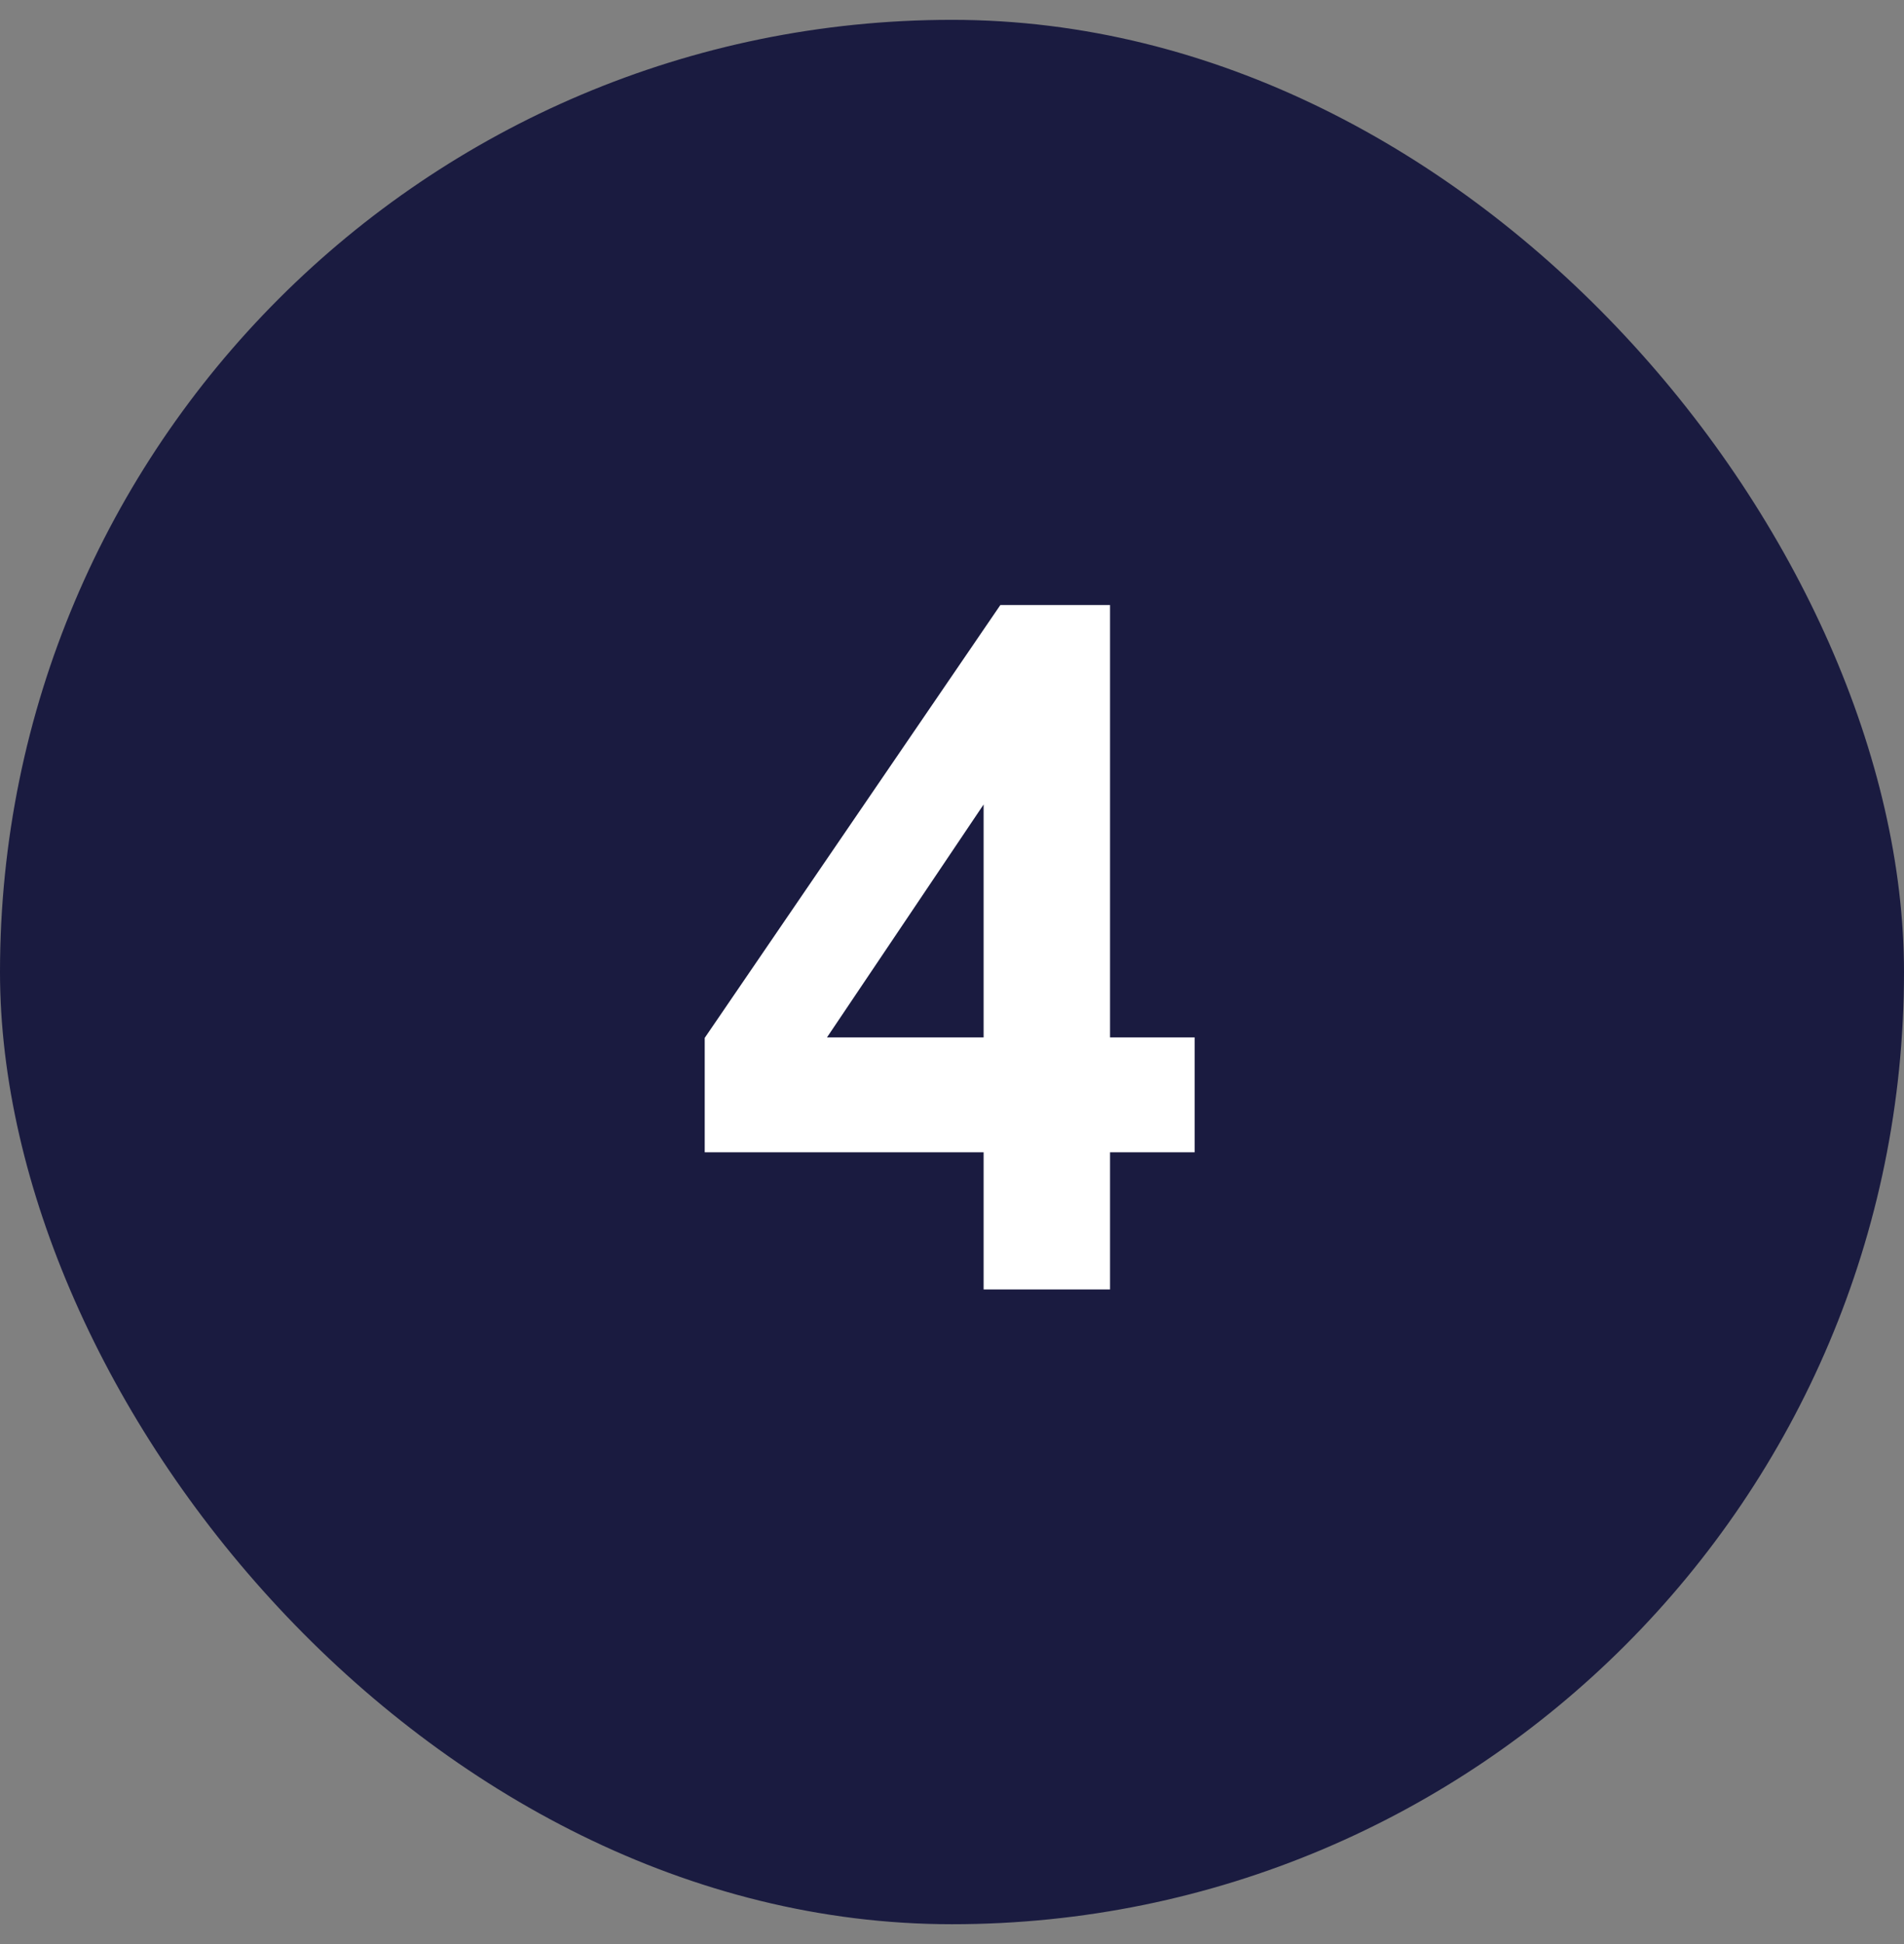
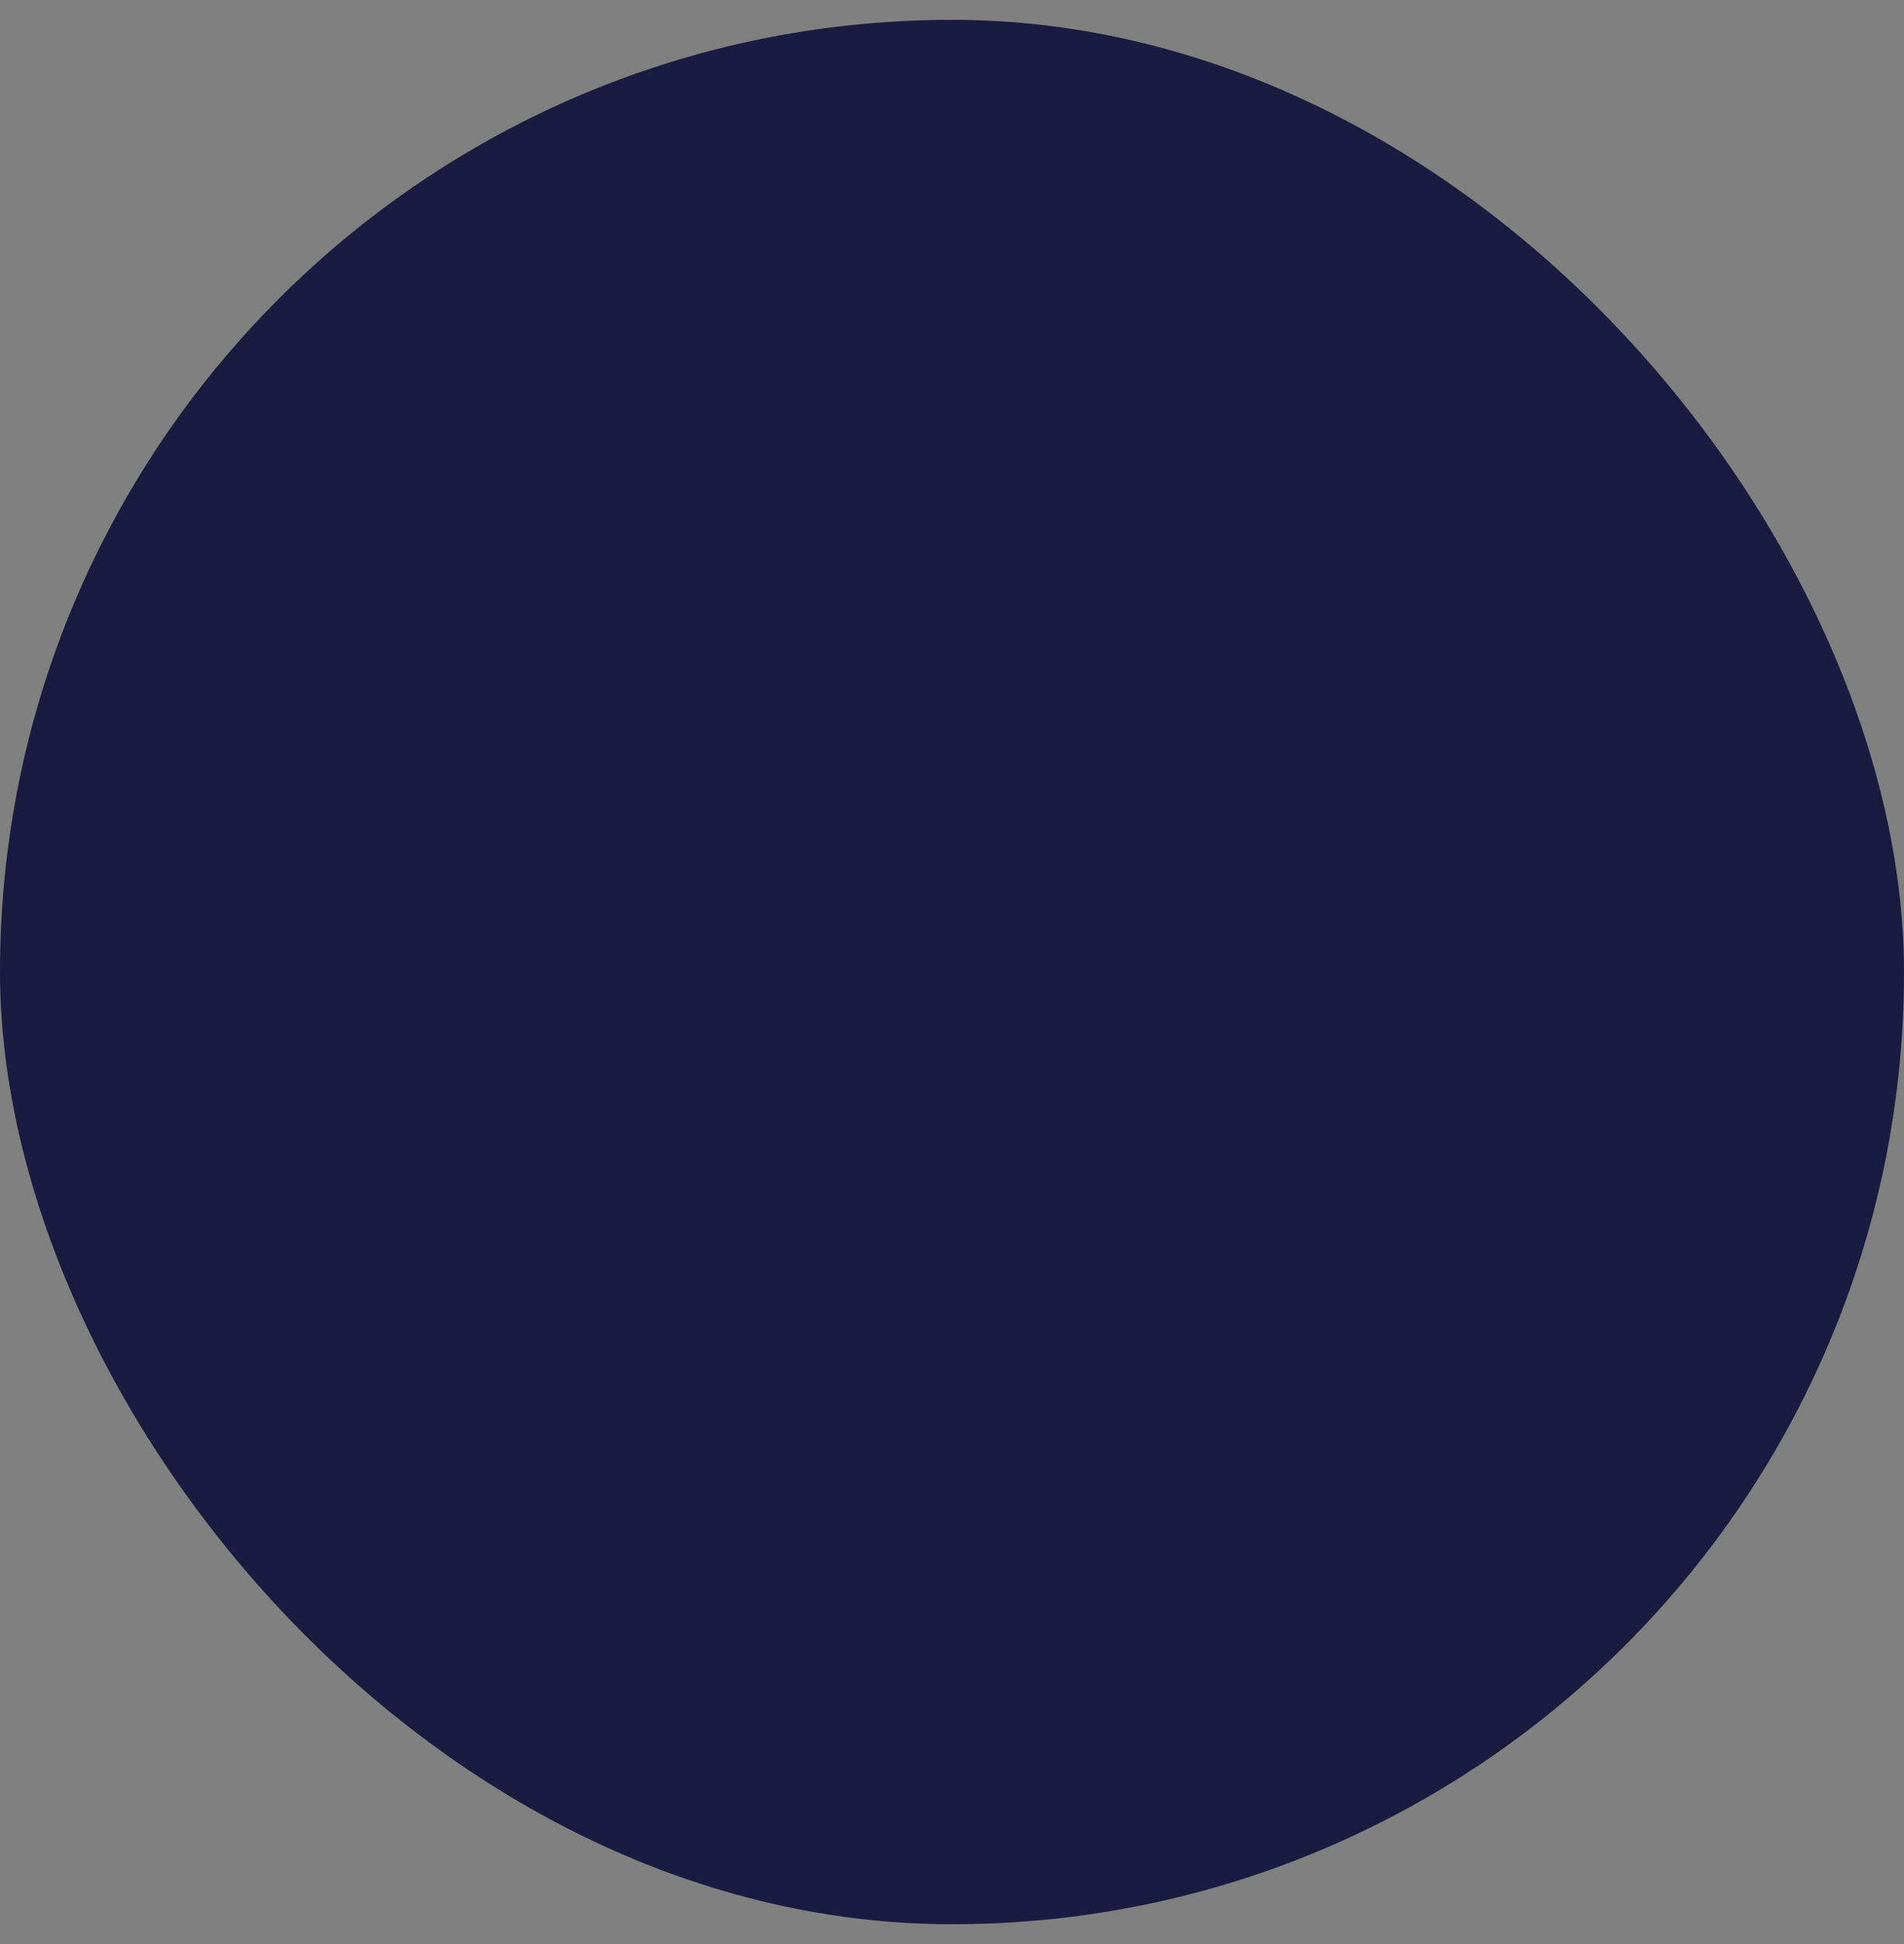
<svg xmlns="http://www.w3.org/2000/svg" width="48" height="49" viewBox="0 0 48 49" fill="none">
  <rect x="0" y="0" width="48" height="49" fill="#808080" stroke="none" />
  <rect y="0.5" width="48" height="48" rx="24" fill="#1A1B40" />
-   <path d="M24.797 32.5V29.043H17.766V26.16L25.219 15.25H27.984V26.148H30.117V29.043H27.984V32.5H24.797ZM24.797 26.148V20.277L20.848 26.148H24.797Z" fill="white" />
</svg>